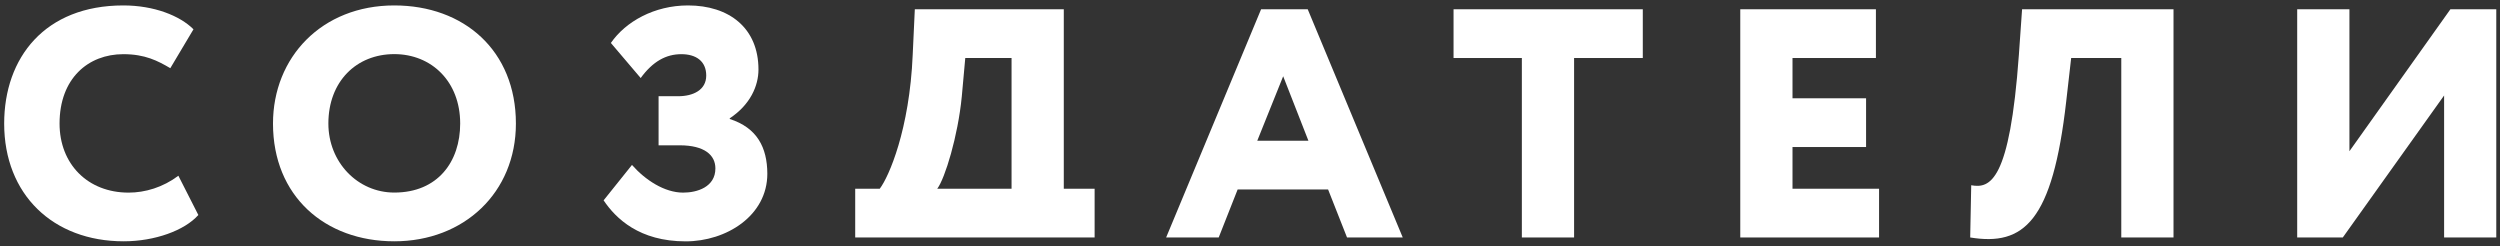
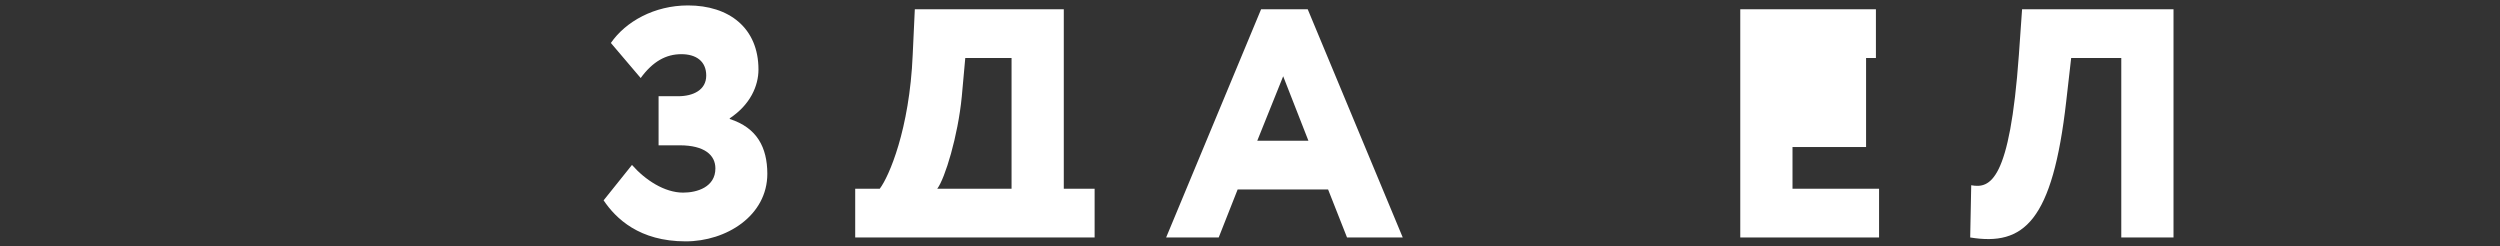
<svg xmlns="http://www.w3.org/2000/svg" width="437" height="43" viewBox="0 0 437 43" fill="none">
  <rect x="0" y="0" width="437" height="43" fill="#333333" stroke="none" />
-   <path d="M22.48 33.67C15.31 33.67 10.41 28.65 10.41 21.6C10.41 13.69 15.43 9.47 21.56 9.47C25.36 9.47 27.57 10.63 29.77 11.92L33.82 5.12C31.43 2.73 26.9 0.95 21.56 0.95C7.84 0.95 0.73 10.08 0.73 21.6C0.73 33.98 9.25 42.18 21.62 42.18C27.07 42.18 32.28 40.28 34.67 37.58L31.18 30.72C28.48 32.75 25.36 33.67 22.48 33.67Z" fill="white" />
-   <path d="M68.92 0.95C56.24 0.95 47.72 10.02 47.72 21.6C47.72 34.28 56.79 42.18 68.92 42.18C81.11 42.18 90.18 33.66 90.18 21.6C90.18 8.85 81.11 0.95 68.92 0.95ZM68.92 33.66C62.55 33.66 57.4 28.39 57.4 21.59C57.4 14.24 62.3 9.46 68.92 9.46C75.42 9.46 80.44 14.24 80.44 21.59C80.44 28.27 76.52 33.66 68.92 33.66Z" fill="white" />
  <path d="M127.56 20.8V20.68C131.17 18.29 132.58 14.98 132.58 12.16C132.58 4.87 127.43 0.95 120.26 0.95C114.38 0.95 109.36 3.77 106.78 7.51L111.99 13.64C114.14 10.7 116.46 9.47 119.1 9.47C121.67 9.47 123.45 10.69 123.45 13.21C123.45 15.72 121.18 16.82 118.55 16.82H115.12V25.4H118.8C123.15 25.4 125.05 27.11 125.05 29.44C125.05 32.69 121.87 33.67 119.41 33.67C116.16 33.67 112.79 31.47 110.47 28.83L105.51 35.02C107.65 38.2 111.76 42.19 119.85 42.19C126.96 42.19 134.13 37.72 134.13 30.36C134.11 25.76 132.33 22.33 127.56 20.8Z" fill="white" />
  <path d="M185.95 1.62H159.91L159.54 9.59C158.99 22.64 155.37 30.91 153.78 32.99H149.49V41.51H191.34V32.99H185.95V1.62ZM176.82 32.99H163.83C165.18 31.21 167.45 23.8 168.12 16.88L168.73 10.14H176.82V32.99Z" fill="white" />
  <path d="M220.44 1.62L203.84 41.51H213.03L216.34 33.12H232.15L235.46 41.51H245.2L228.59 1.62H220.44ZM219.77 24.6L224.3 13.33L228.71 24.6H219.77Z" fill="white" />
-   <path d="M254.08 10.14H266.02V41.51H275.15V10.14H287.16V1.62H254.08V10.14Z" fill="white" />
-   <path d="M313.33 25.7H326.19V17.18H313.33V10.14H327.91V1.62H304.2V41.51H328.46V32.99H313.33V25.7Z" fill="white" />
+   <path d="M313.33 25.7H326.19V17.18V10.14H327.91V1.62H304.2V41.51H328.46V32.99H313.33V25.7Z" fill="white" />
  <path d="M352.9 9.59C351.31 31.71 347.88 32.99 344.57 32.38L344.39 41.51C353.76 43.04 358.79 38.75 361.18 17.68L362.04 10.14H370.8V41.51H379.93V1.62H353.46L352.9 9.59Z" fill="white" />
-   <path d="M428.33 1.62L410.68 26.43V1.62H401.55V41.51H409.52L427.23 16.69V41.51H436.35V1.62H428.33Z" fill="white" />
</svg>